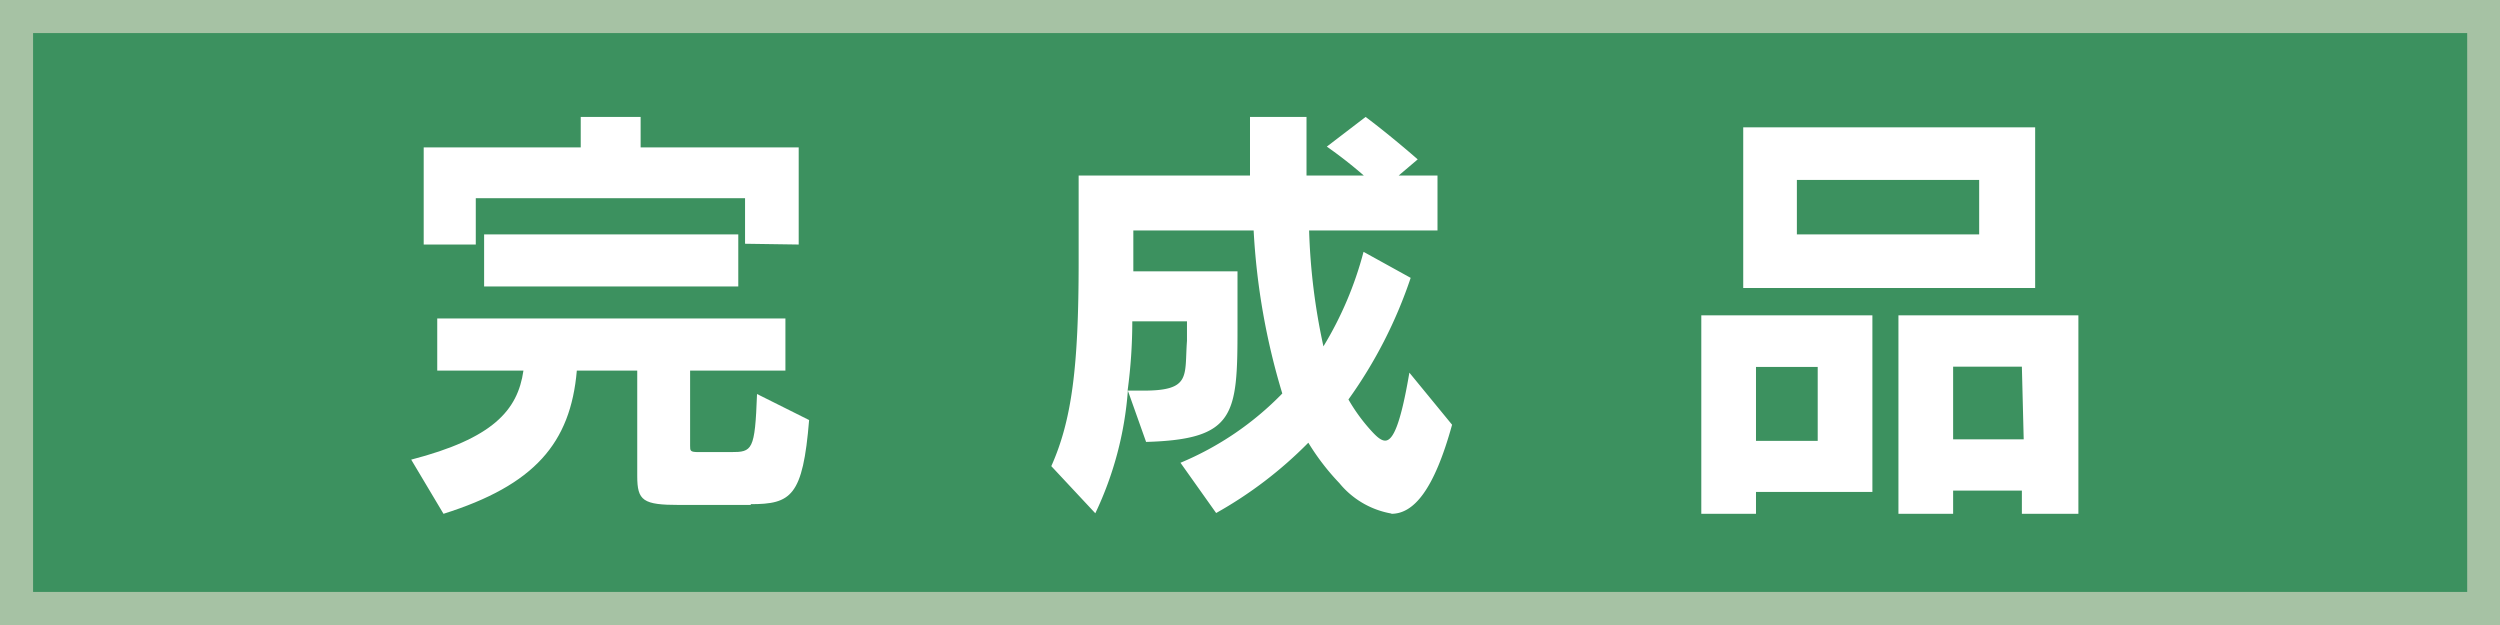
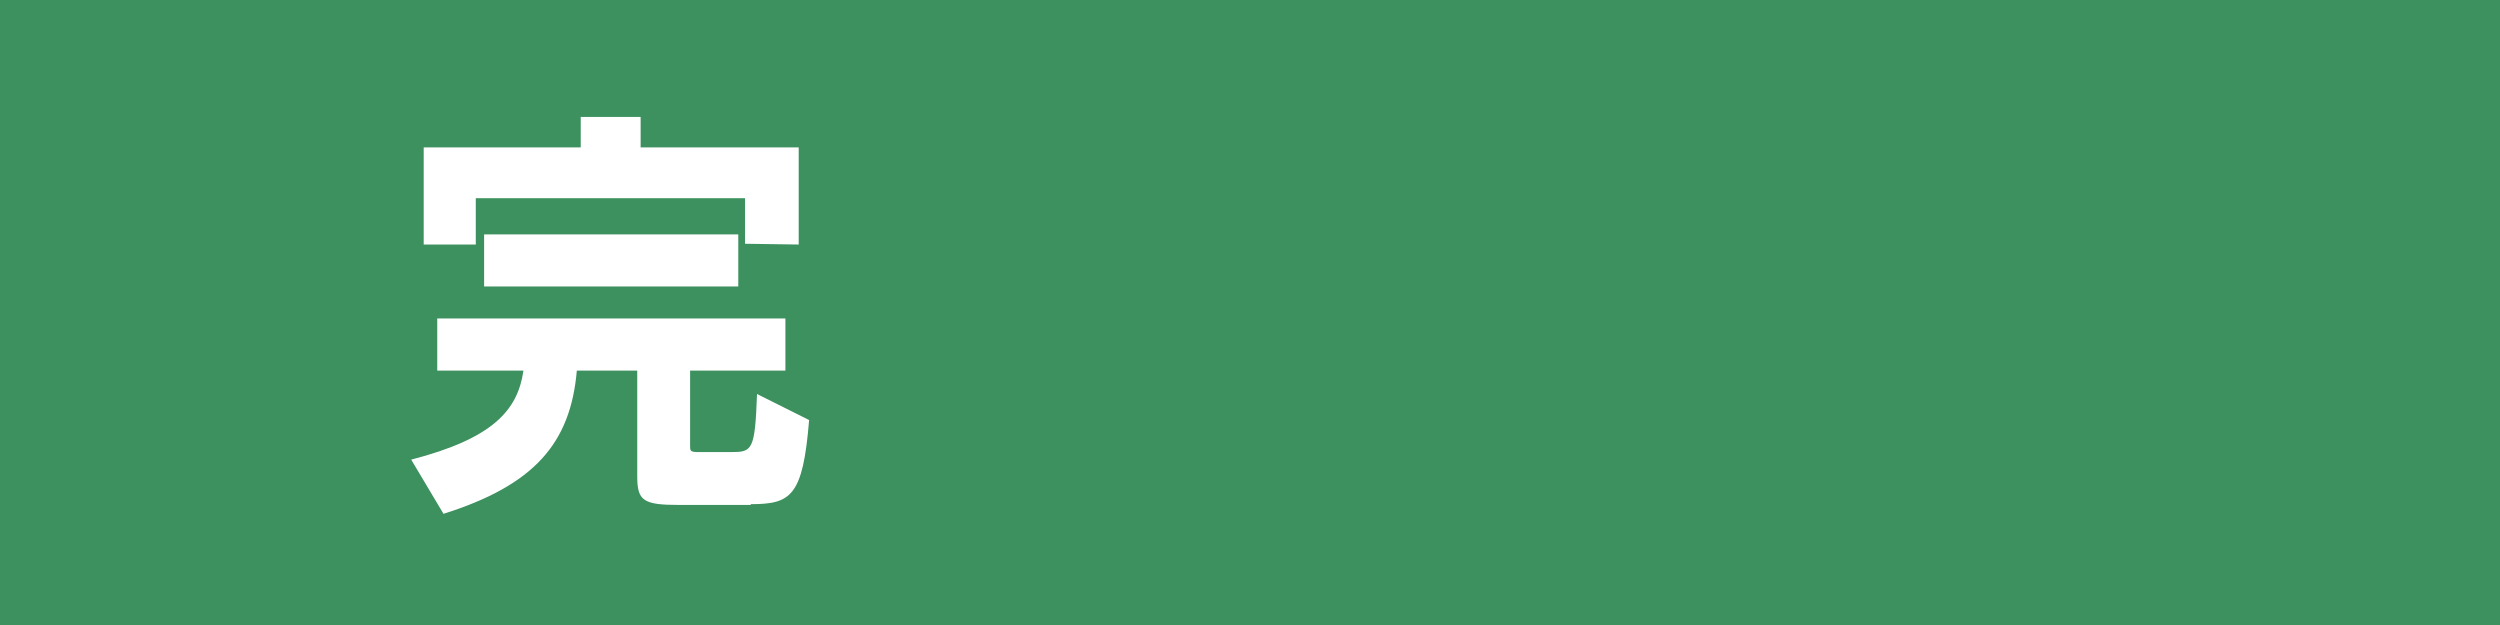
<svg xmlns="http://www.w3.org/2000/svg" viewBox="0 0 96 24">
  <defs>
    <style>.cls-1{fill:none;}.cls-2{clip-path:url(#clip-path);}.cls-3{fill:#3c915f;}.cls-4{fill:#a6c2a4;}.cls-5{fill:#fff;}</style>
    <clipPath id="clip-path">
      <rect class="cls-1" width="96.01" height="24" />
    </clipPath>
  </defs>
  <title>mark08</title>
  <g id="レイヤー_1" data-name="レイヤー 1">
    <g class="cls-2">
      <rect class="cls-3" width="96.01" height="24" />
-       <path class="cls-4" d="M1.27,1.27H94.74V22.73H1.27ZM0,24H96V0H0Z" />
      <g class="cls-2">
        <path class="cls-5" d="M28.84,19.39H26.09c-1.4,0-1.62-.16-1.62-1.11V14.23H22.15c-.24,2.79-1.63,4.4-5.12,5.5l-1.24-2.08c3.12-.81,4.09-1.88,4.31-3.42H16.79v-2H30.16v2H26.5v2.89c0,.19,0,.24.32.24h1.25c.82,0,.92-.06,1-2.23l2,1c-.24,2.93-.69,3.23-2.25,3.23m-.21-10V7.61H18.27V9.39h-2V5.66H22.3V4.49h2.3V5.66h6.07V9.39ZM18.59,9h9.76v2H18.59Z" />
-         <path class="cls-5" d="M53.43,19.72a3.32,3.32,0,0,1-2-1.17A9.09,9.09,0,0,1,50.24,17,15.83,15.83,0,0,1,46.7,19.7l-1.37-1.93a11.77,11.77,0,0,0,3.91-2.66,26.3,26.3,0,0,1-1.1-6.26H43.52v1.57h4V12.6c0,3.34-.09,4.27-3.51,4.37L43.31,15a13.22,13.22,0,0,1-1.25,4.71L40.37,17.9c.79-1.77,1.05-3.82,1.05-7.84V6.74H48c0-.74,0-1.43,0-2.25h2.17c0,.82,0,1.48,0,2.25h2.2a16.81,16.81,0,0,0-1.42-1.11l1.49-1.14c1,.75,2,1.63,2,1.63l-.73.62h1.49V8.85H50.27a24,24,0,0,0,.55,4.45,13.64,13.64,0,0,0,1.54-3.63l1.81,1a17.61,17.61,0,0,1-2.39,4.67,6.84,6.84,0,0,0,.93,1.26c.17.18.33.32.48.32.3,0,.59-.61.93-2.61l1.64,2c-.69,2.5-1.47,3.42-2.33,3.42m-7.85-7.39h-2.1A19.87,19.87,0,0,1,43.3,15c.22,0,.42,0,.61,0,1.84,0,1.57-.56,1.67-1.91Z" />
-         <path class="cls-5" d="M67.43,18.89v.84h-2.1V12.11H71.9v6.78Zm-.49-14H78.15v6.17H66.94Zm2.86,9.2H67.43v2.84H69.8ZM76,6.91h-7V9h7Zm1.64,12.82v-.89H75v.89h-2.1V12.11h6.91v7.62Zm0-5.65H75v2.79h2.71Z" />
      </g>
    </g>
  </g>
</svg>